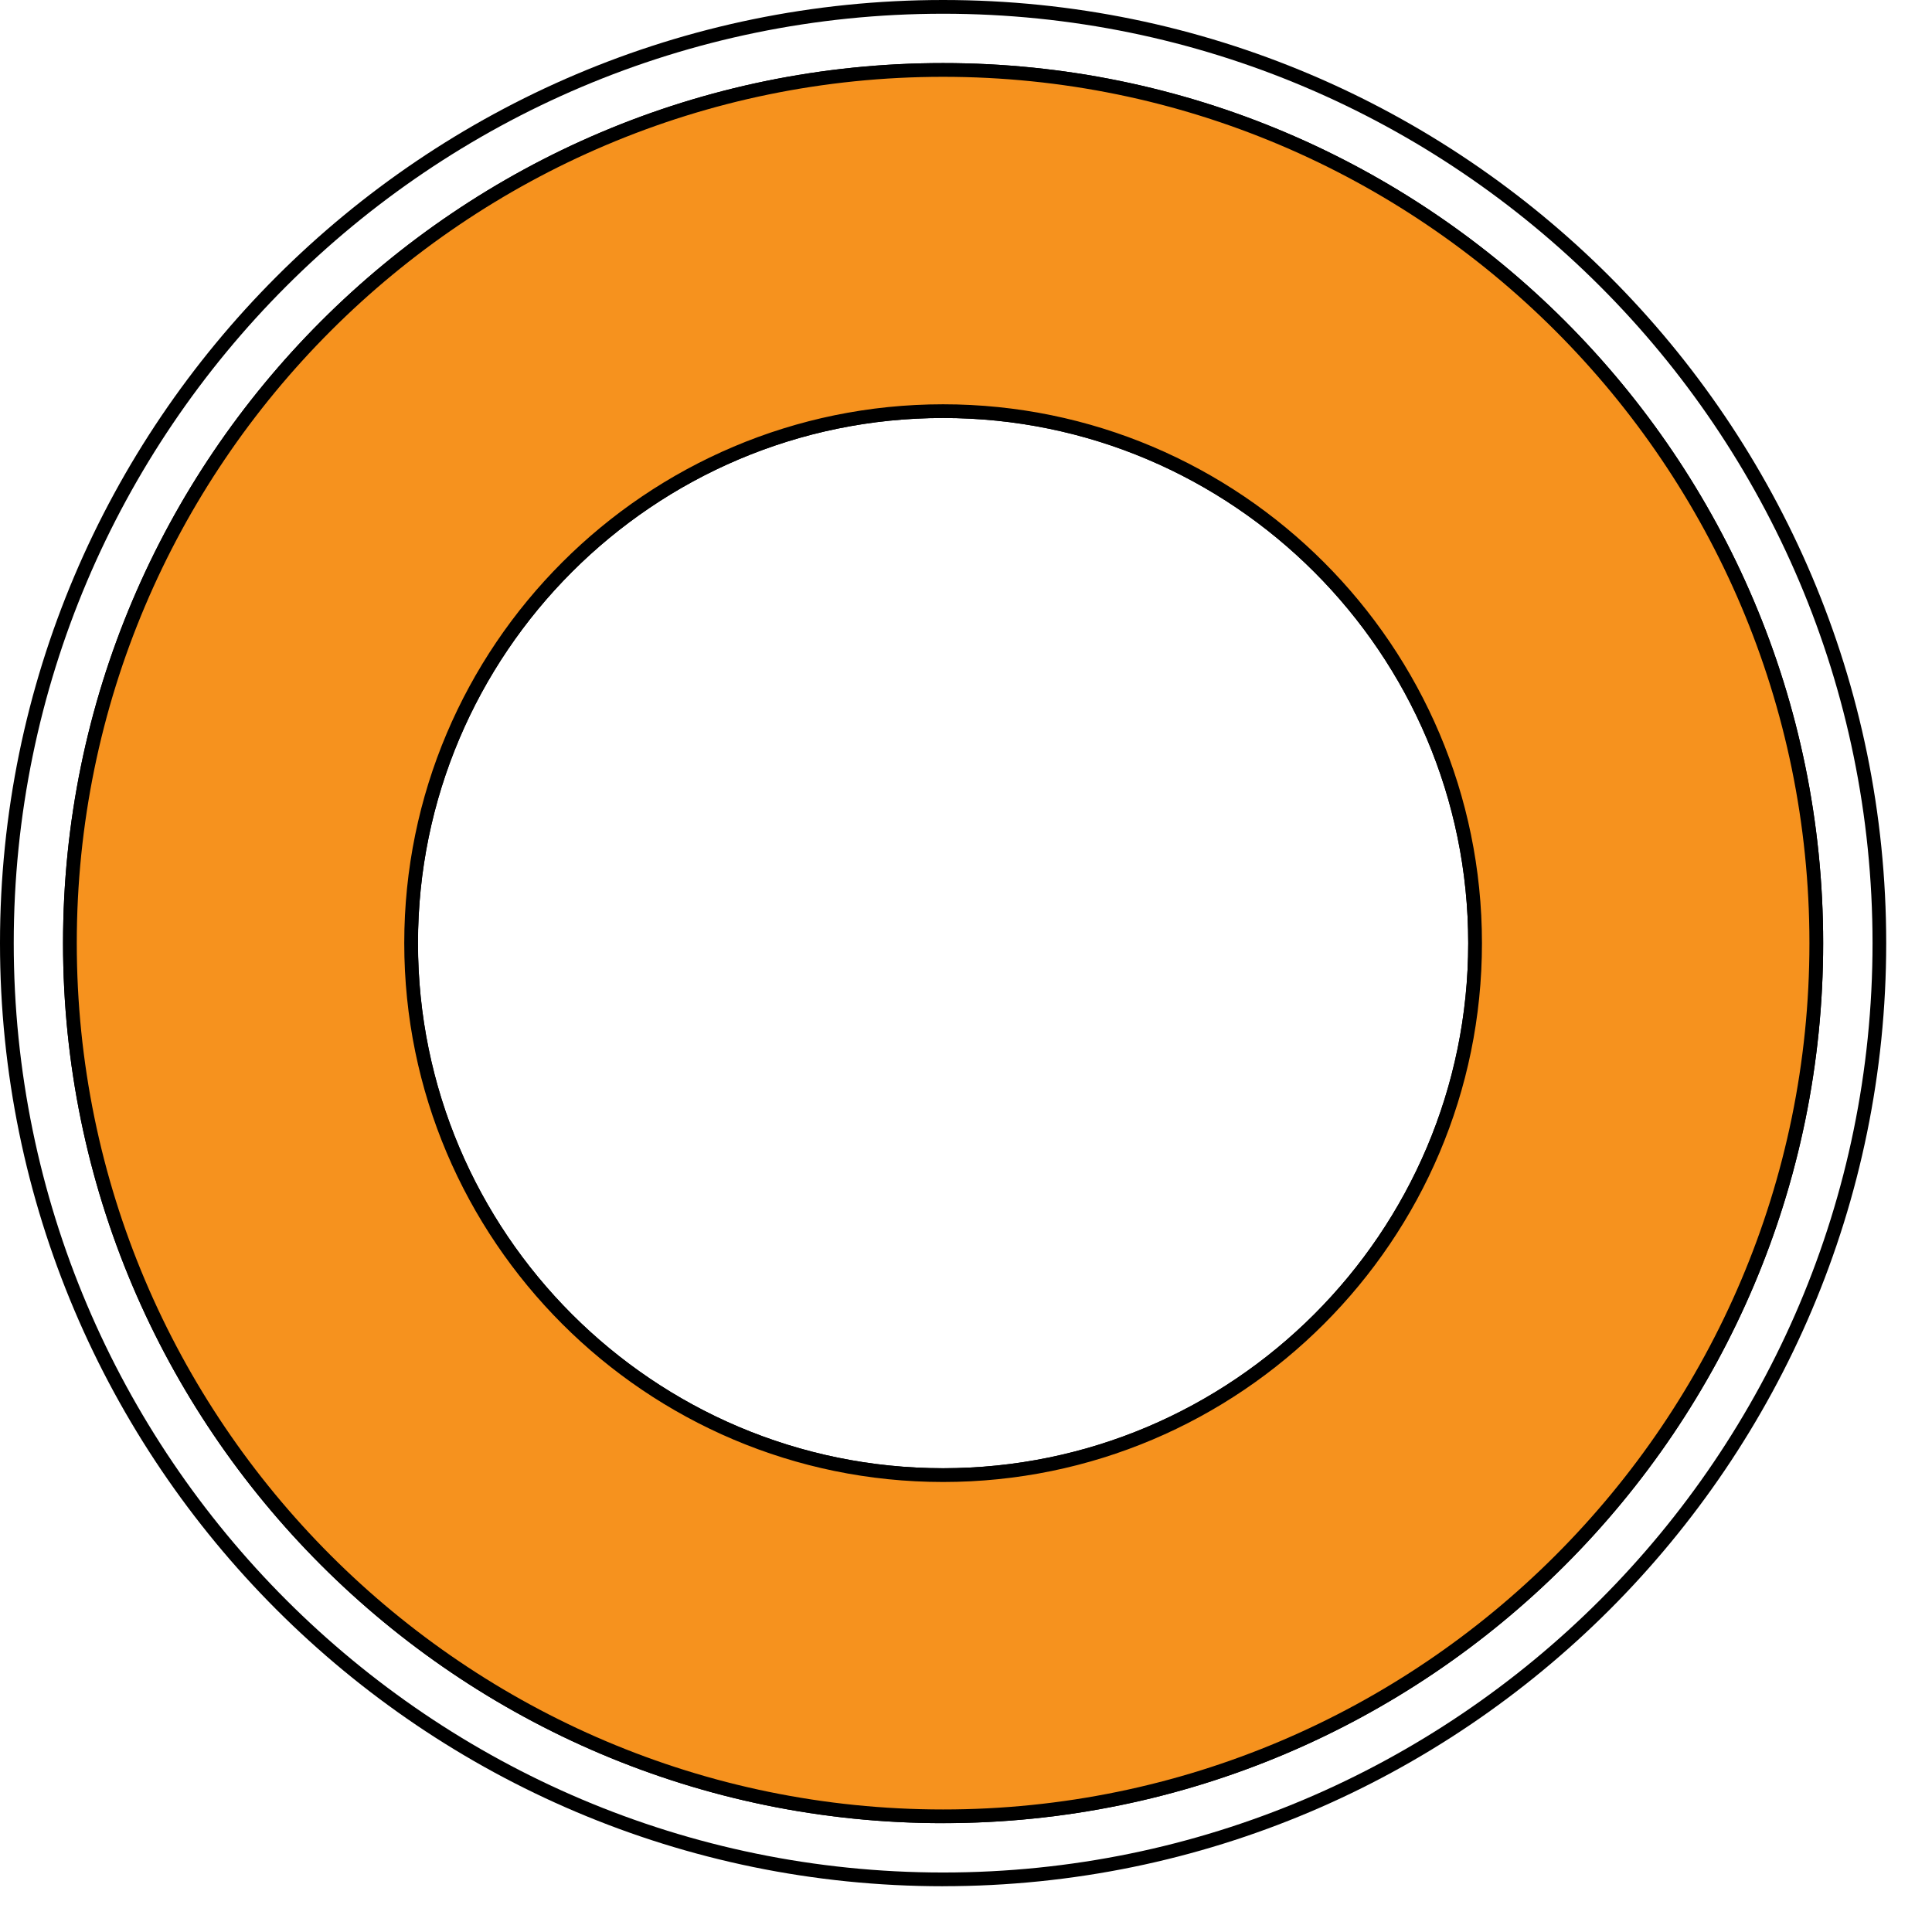
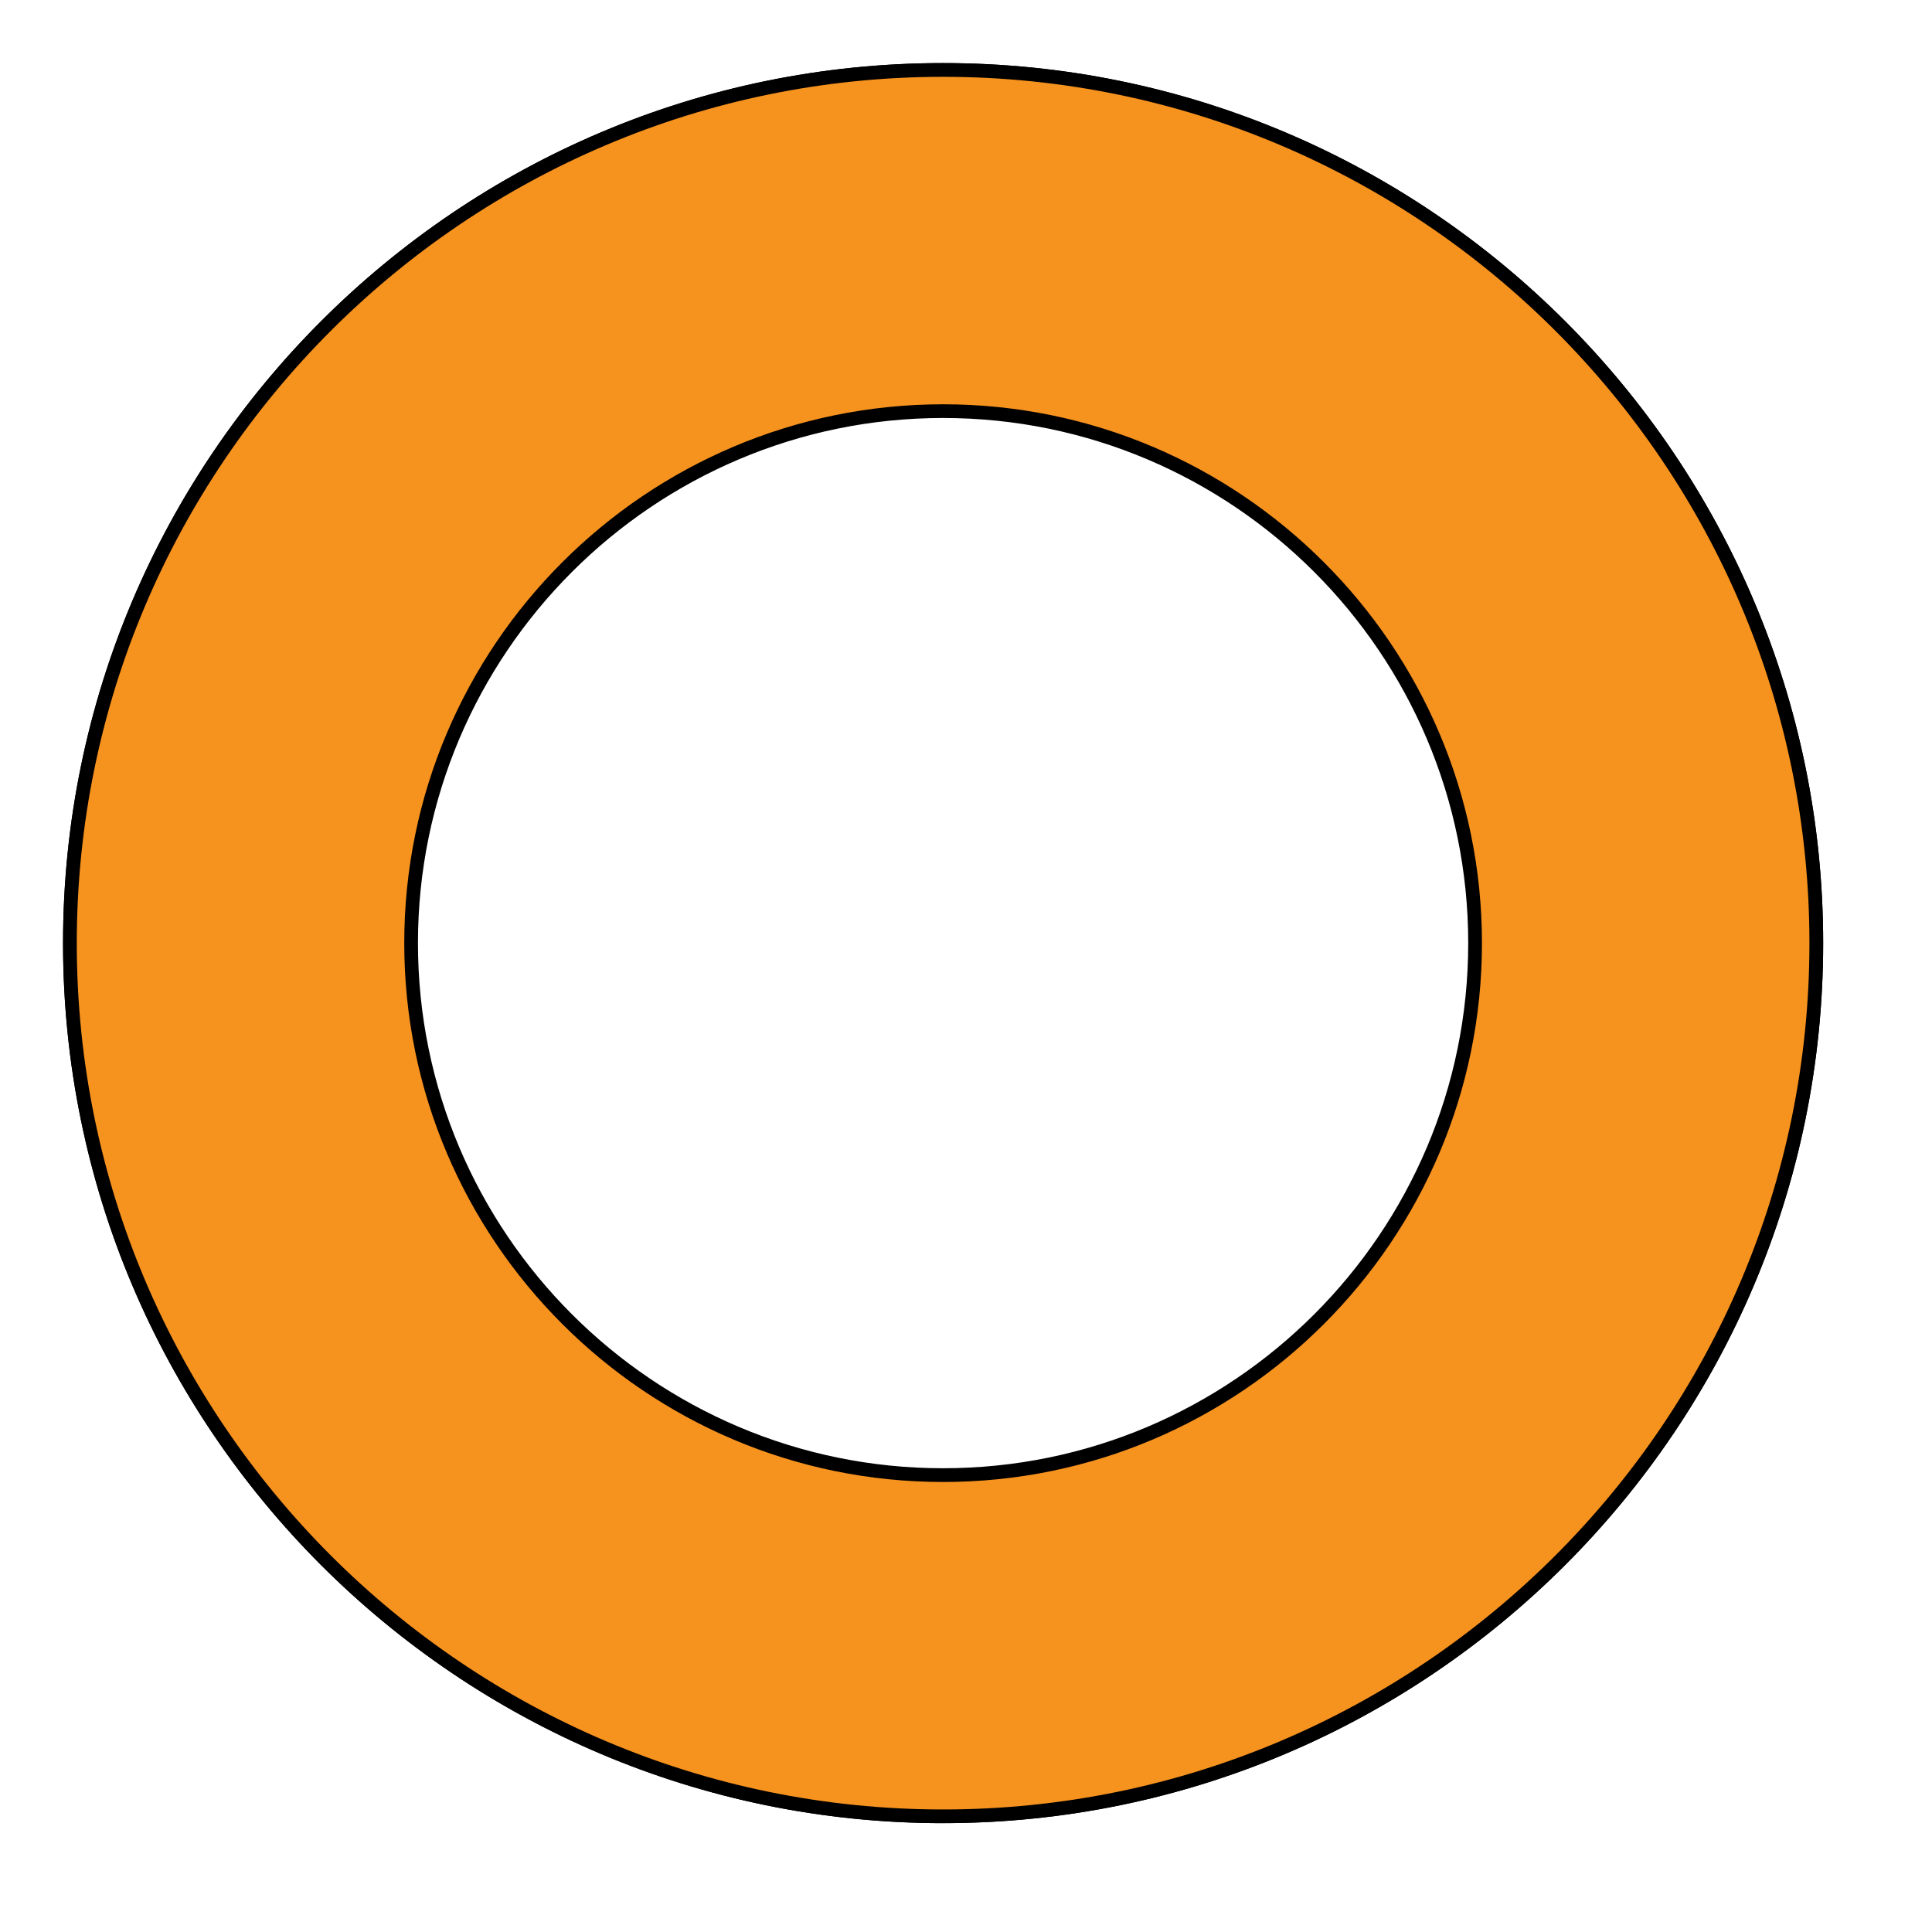
<svg xmlns="http://www.w3.org/2000/svg" id="Layer_1" data-name="Layer 1" viewBox="0 0 540 540">
  <defs>
    <style>
      .cls-1 {
        fill: #f6921e;
      }
    </style>
  </defs>
-   <path d="M263.6,527.21C118.25,527.21,0,408.96,0,263.6S118.25,0,263.6,0s263.6,118.25,263.6,263.6-118.25,263.6-263.6,263.6ZM263.6,3.84C120.37,3.84,3.84,120.37,3.84,263.6s116.53,259.77,259.77,259.77,259.77-116.53,259.77-259.77S406.84,3.84,263.6,3.84Z" />
  <path d="M263.6,509.58c-135.63,0-245.98-110.34-245.98-245.97S127.97,17.63,263.6,17.63s245.98,110.34,245.98,245.97-110.34,245.97-245.98,245.97ZM263.6,21.47c-133.52,0-242.14,108.62-242.14,242.14s108.62,242.14,242.14,242.14,242.14-108.62,242.14-242.14S397.12,21.47,263.6,21.47Z" />
-   <path d="M263.6,414.22c-83.05,0-150.61-67.56-150.61-150.61s67.56-150.61,150.61-150.61,150.61,67.56,150.61,150.61-67.56,150.61-150.61,150.61ZM263.6,116.83c-80.93,0-146.77,65.84-146.77,146.77s65.84,146.77,146.77,146.77,146.77-65.84,146.77-146.77-65.84-146.77-146.77-146.77Z" />
  <path class="cls-1" d="M263.6,19.55c-134.79,0-244.06,109.27-244.06,244.06s109.27,244.06,244.06,244.06,244.06-109.27,244.06-244.06S398.39,19.55,263.6,19.55ZM263.6,412.3c-82.12,0-148.69-66.57-148.69-148.69s66.57-148.69,148.69-148.69,148.69,66.57,148.69,148.69-66.57,148.69-148.69,148.69Z" />
-   <path d="M263.6,509.58c-135.63,0-245.98-110.34-245.98-245.97S127.97,17.63,263.6,17.63s245.98,110.34,245.98,245.98-110.34,245.97-245.98,245.97ZM263.6,21.47c-133.52,0-242.14,108.62-242.14,242.14s108.62,242.14,242.14,242.14,242.14-108.62,242.14-242.14S397.12,21.47,263.6,21.47ZM263.6,414.22c-83.05,0-150.61-67.56-150.61-150.61s67.56-150.61,150.61-150.61,150.61,67.56,150.61,150.61-67.56,150.61-150.61,150.61ZM263.6,116.83c-80.93,0-146.78,65.84-146.78,146.78s65.84,146.77,146.78,146.77,146.77-65.84,146.77-146.77-65.84-146.78-146.77-146.78Z" />
+   <path d="M263.6,509.58c-135.63,0-245.98-110.34-245.98-245.97S127.97,17.63,263.6,17.63s245.98,110.34,245.98,245.98-110.34,245.97-245.98,245.97M263.6,21.47c-133.52,0-242.14,108.62-242.14,242.14s108.62,242.14,242.14,242.14,242.14-108.62,242.14-242.14S397.12,21.47,263.6,21.47ZM263.6,414.22c-83.05,0-150.61-67.56-150.61-150.61s67.56-150.61,150.61-150.61,150.61,67.56,150.61,150.61-67.56,150.61-150.61,150.61ZM263.6,116.83c-80.93,0-146.78,65.84-146.78,146.78s65.84,146.77,146.78,146.77,146.77-65.84,146.77-146.77-65.84-146.78-146.77-146.78Z" />
</svg>